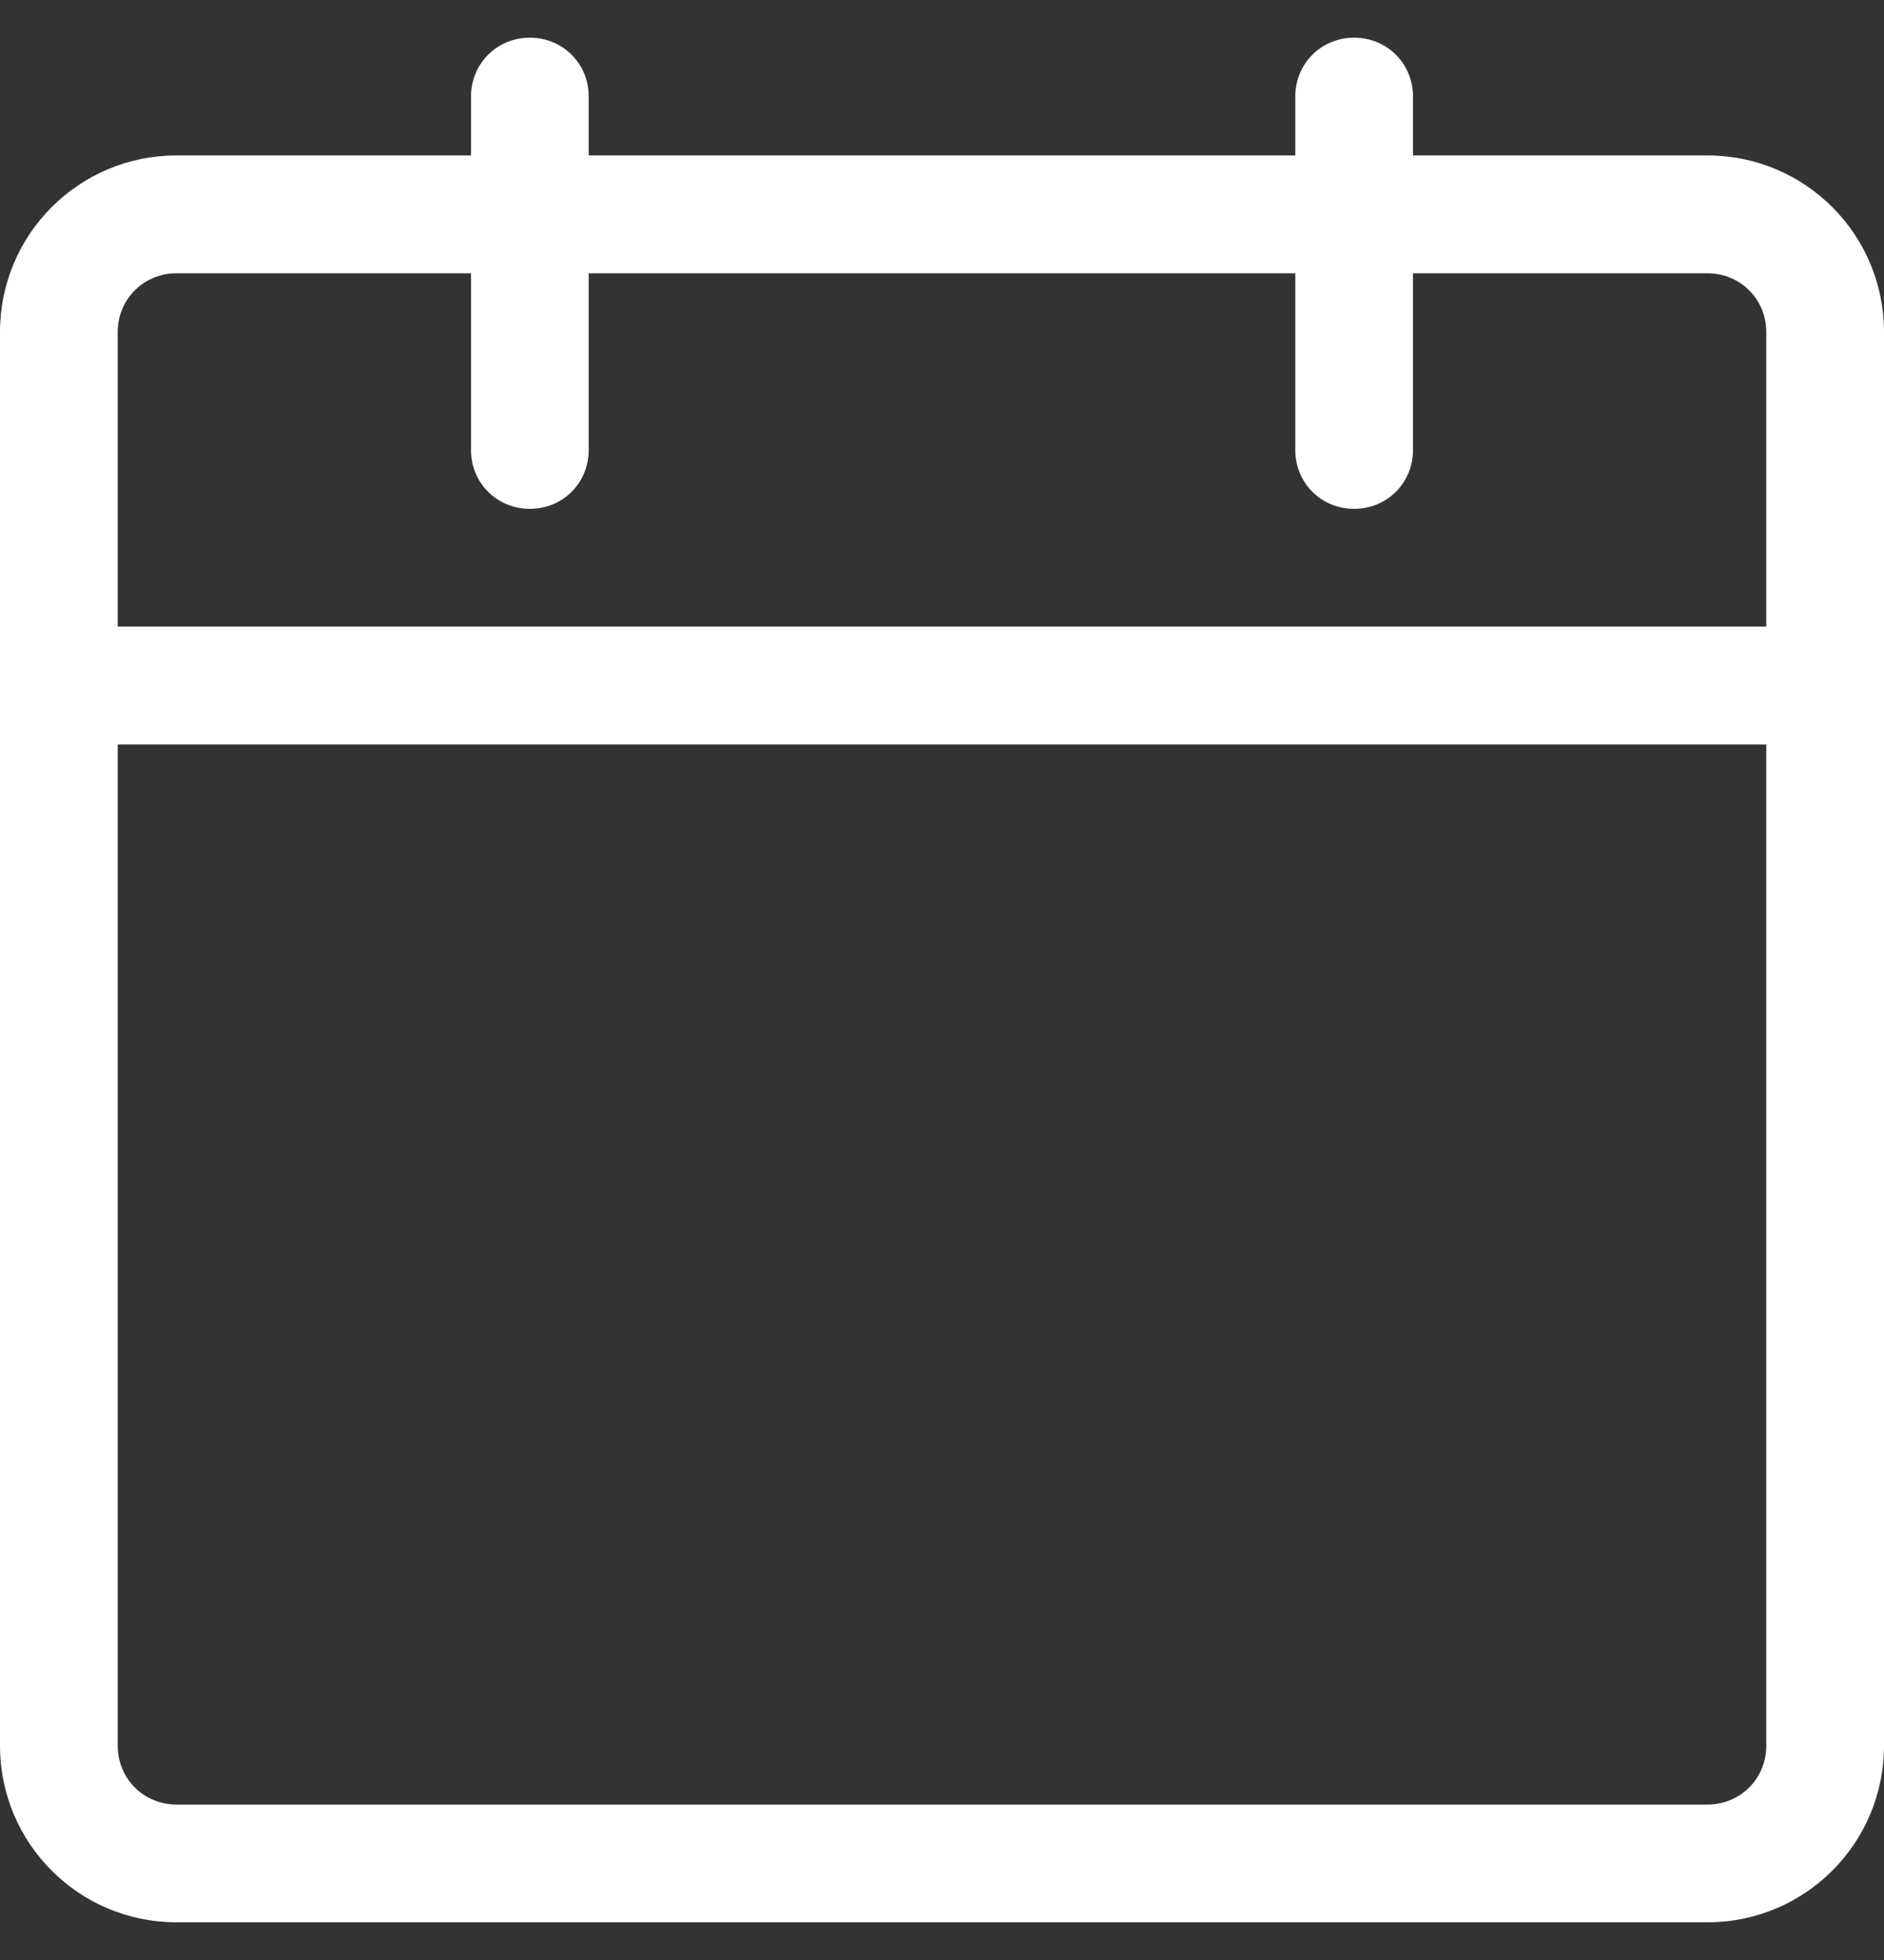
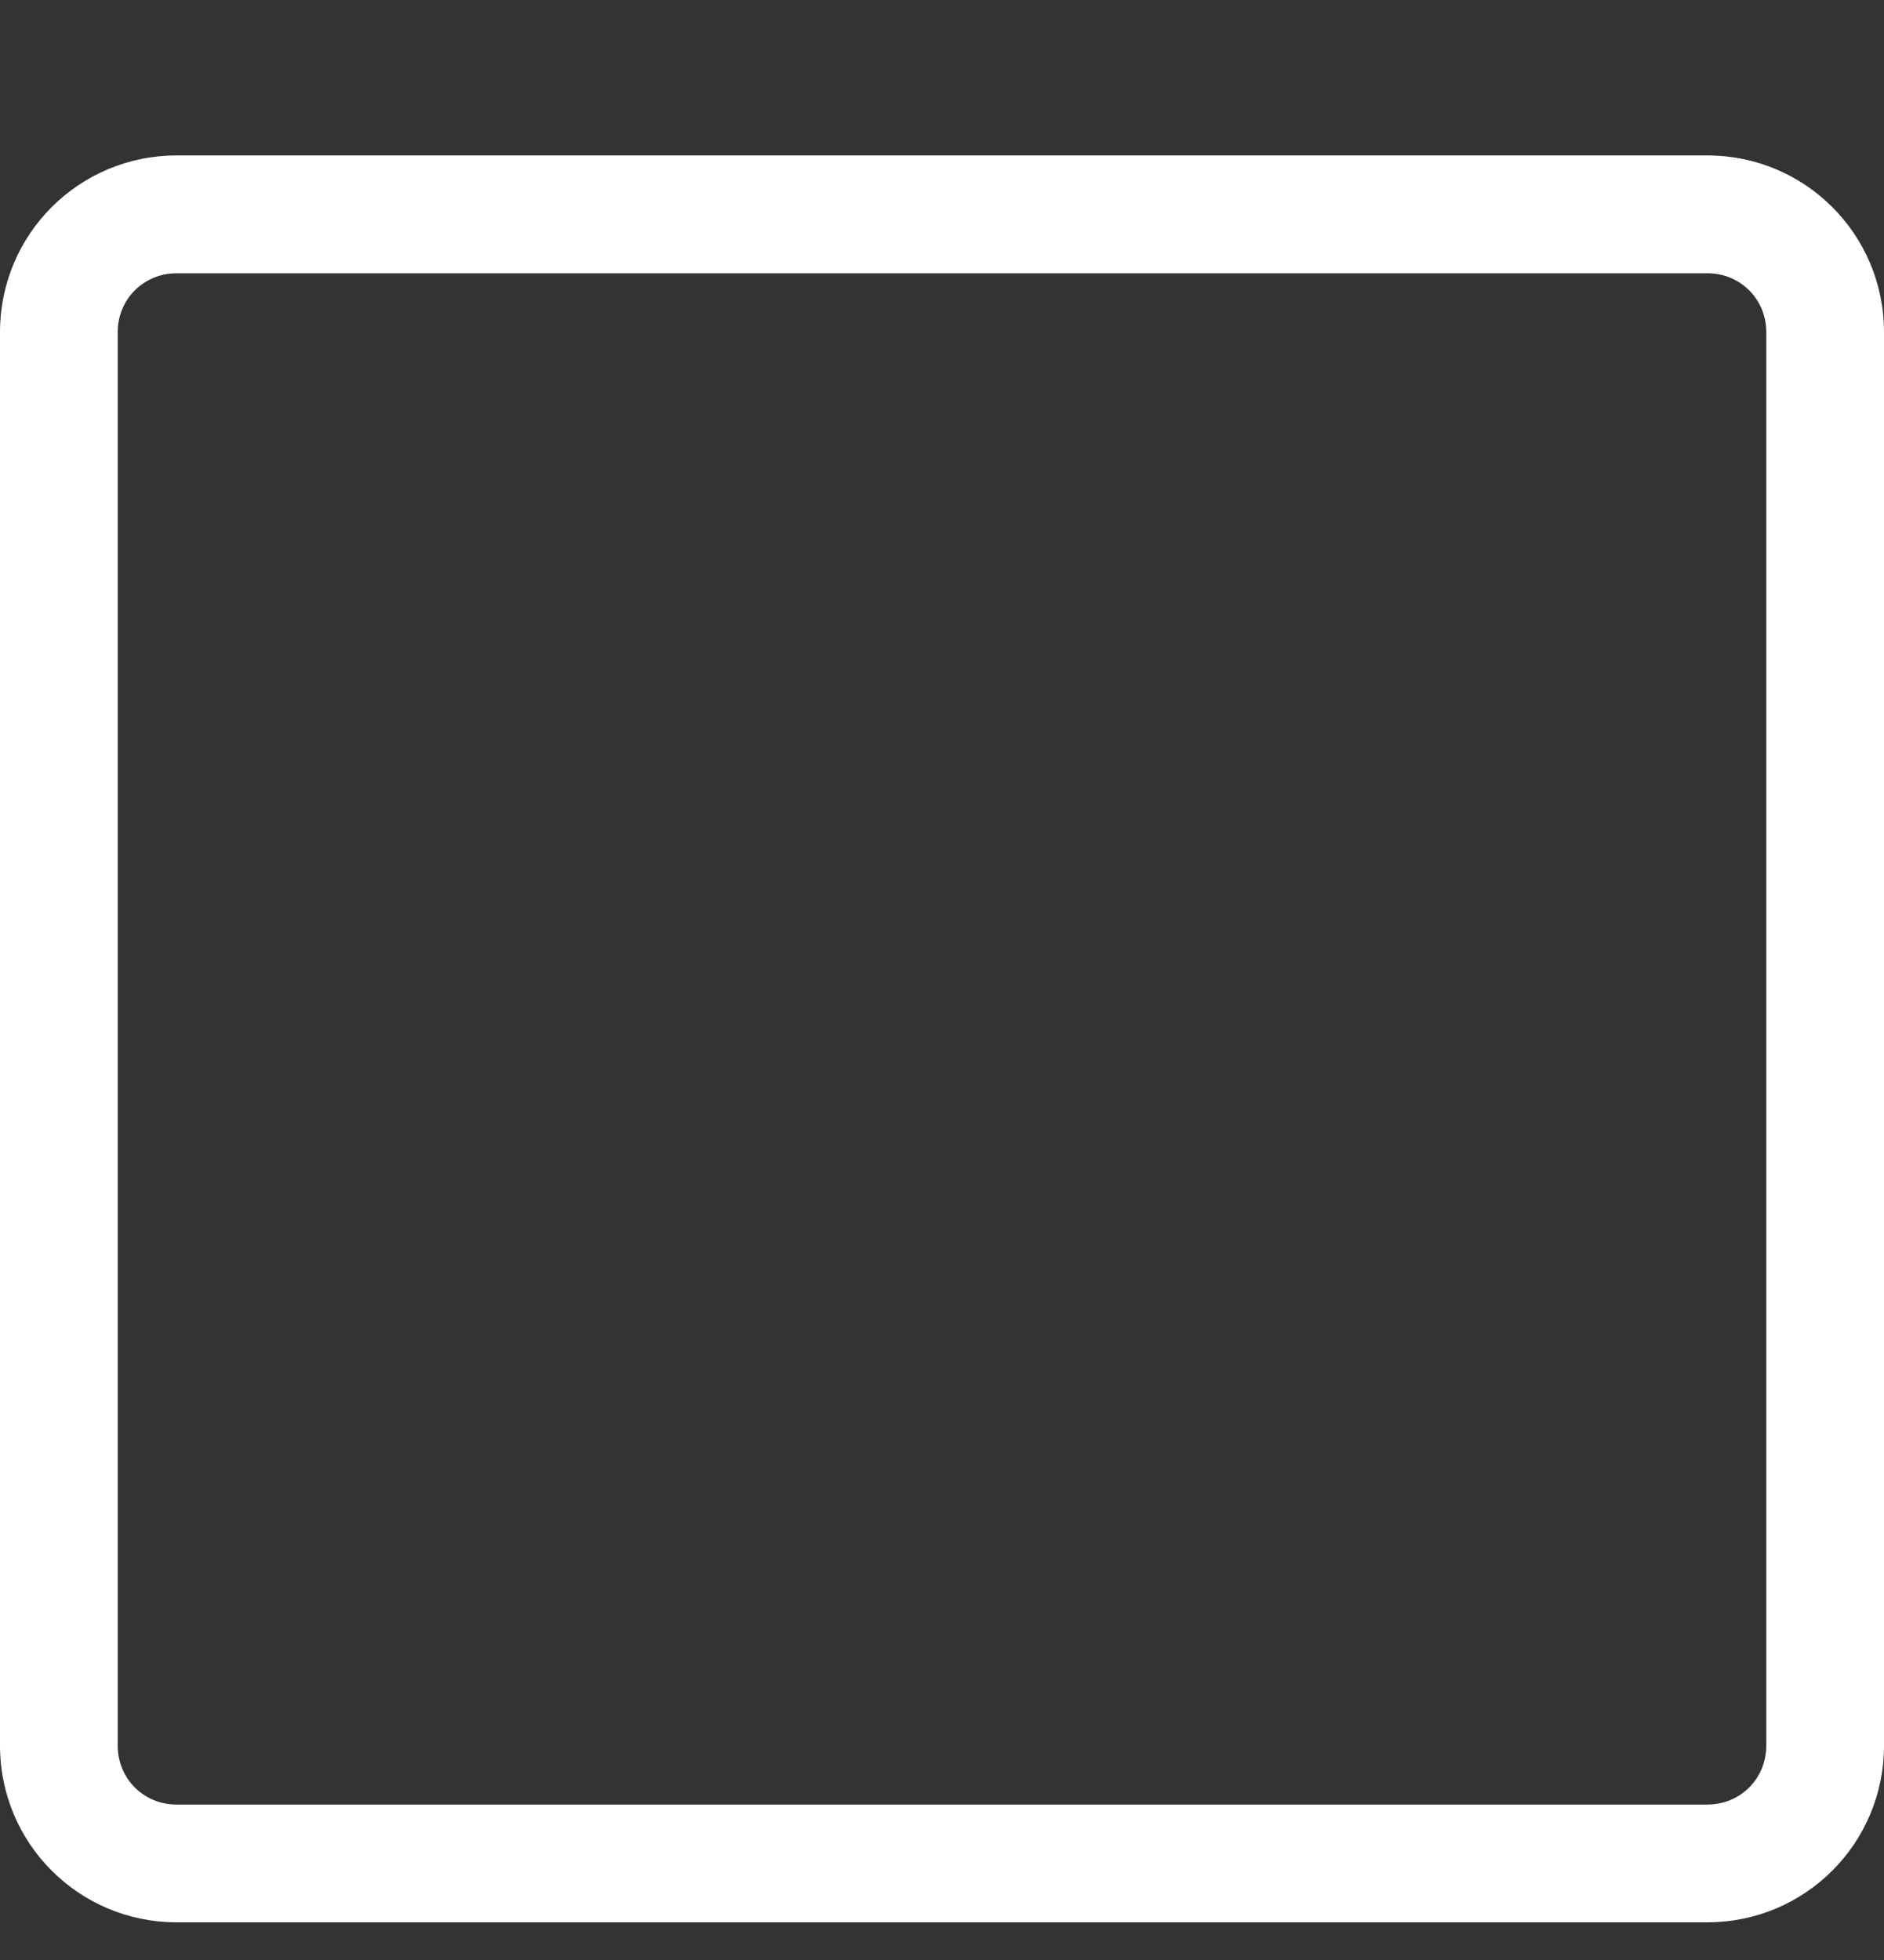
<svg xmlns="http://www.w3.org/2000/svg" width="25" height="26" viewBox="0 0 25 26" fill="none">
  <rect x="0" y="0" width="25" height="26" fill="#333333" stroke="none" />
  <g clip-path="url(#clip0_2846_231)">
    <path d="M22.656 25.5H2.344C1.047 25.5 0 24.453 0 23.156V4.406C0 3.109 1.047 2.062 2.344 2.062H22.656C23.953 2.062 25 3.109 25 4.406V23.156C25 24.453 23.953 25.5 22.656 25.5ZM2.344 3.625C1.906 3.625 1.562 3.969 1.562 4.406V23.156C1.562 23.594 1.906 23.938 2.344 23.938H22.656C23.094 23.938 23.438 23.594 23.438 23.156V4.406C23.438 3.969 23.094 3.625 22.656 3.625H2.344Z" fill="white" />
-     <path d="M7.031 6.75C6.594 6.75 6.25 6.406 6.25 5.969V1.281C6.25 0.844 6.594 0.5 7.031 0.5C7.469 0.5 7.812 0.844 7.812 1.281V5.969C7.812 6.406 7.469 6.75 7.031 6.75ZM17.969 6.75C17.531 6.75 17.188 6.406 17.188 5.969V1.281C17.188 0.844 17.531 0.5 17.969 0.5C18.406 0.5 18.75 0.844 18.75 1.281V5.969C18.75 6.406 18.406 6.75 17.969 6.75ZM24.219 9.875H0.781C0.344 9.875 0 9.531 0 9.094C0 8.656 0.344 8.312 0.781 8.312H24.219C24.656 8.312 25 8.656 25 9.094C25 9.531 24.656 9.875 24.219 9.875Z" fill="white" />
  </g>
  <defs>
    <clipPath id="clip0_2846_231">
      <rect width="25" height="25" fill="white" transform="translate(0 0.5)" />
    </clipPath>
  </defs>
</svg>